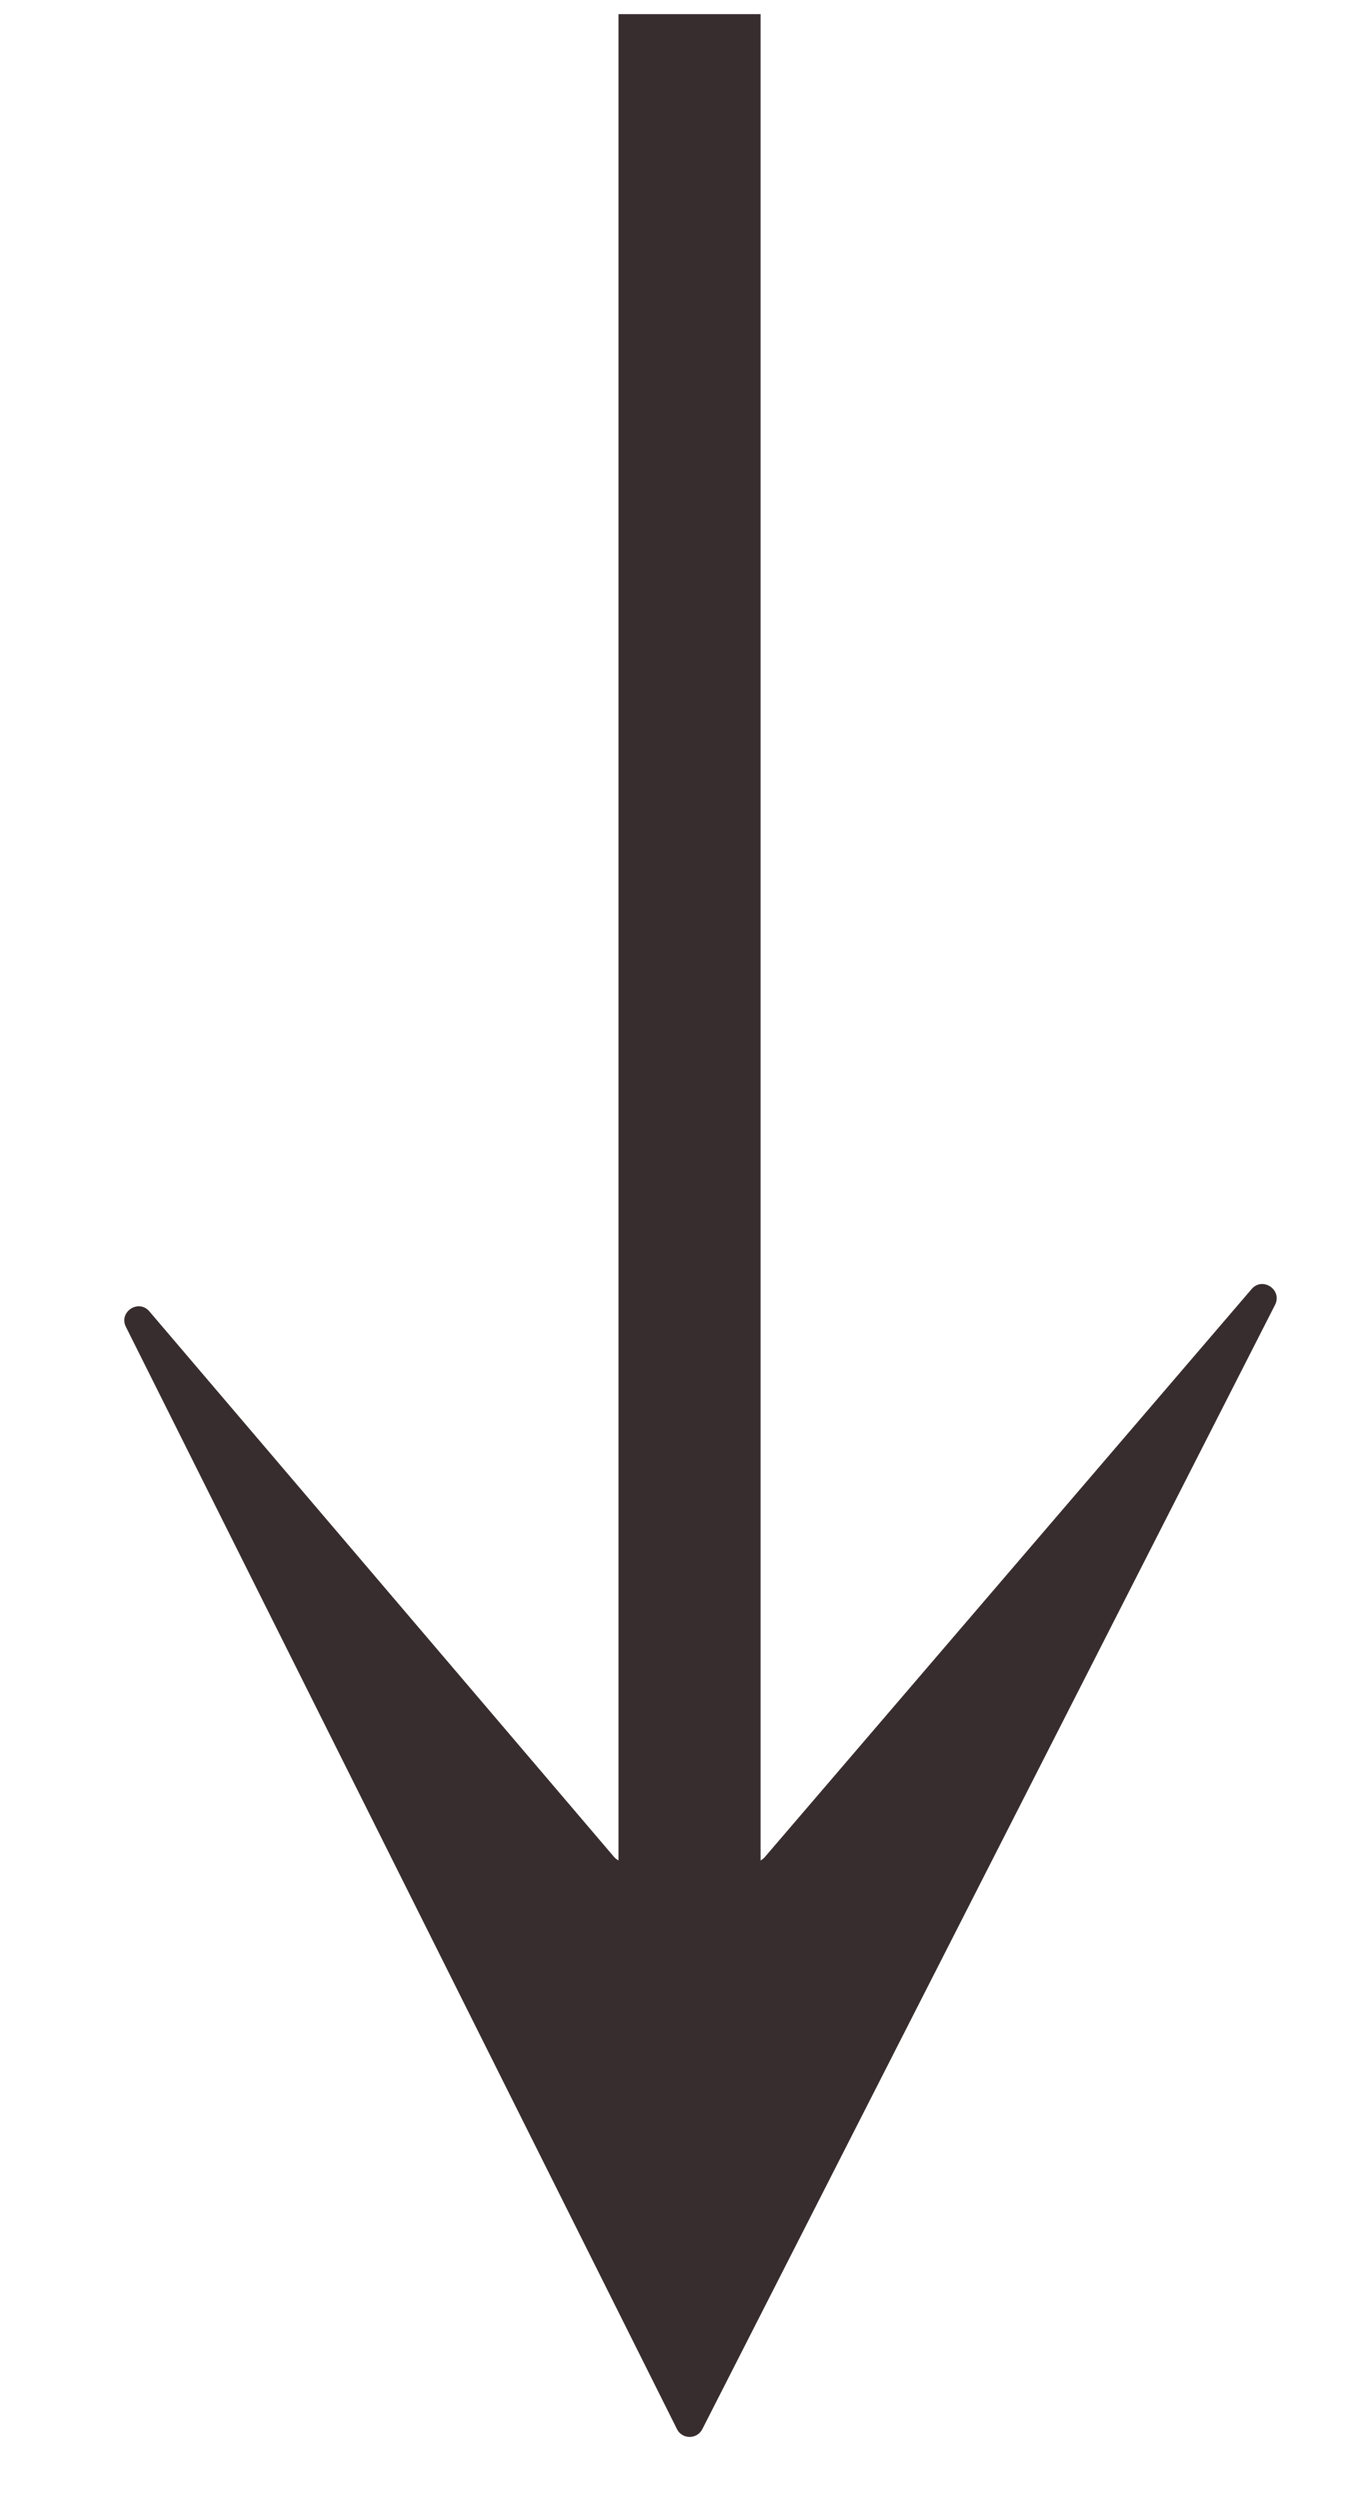
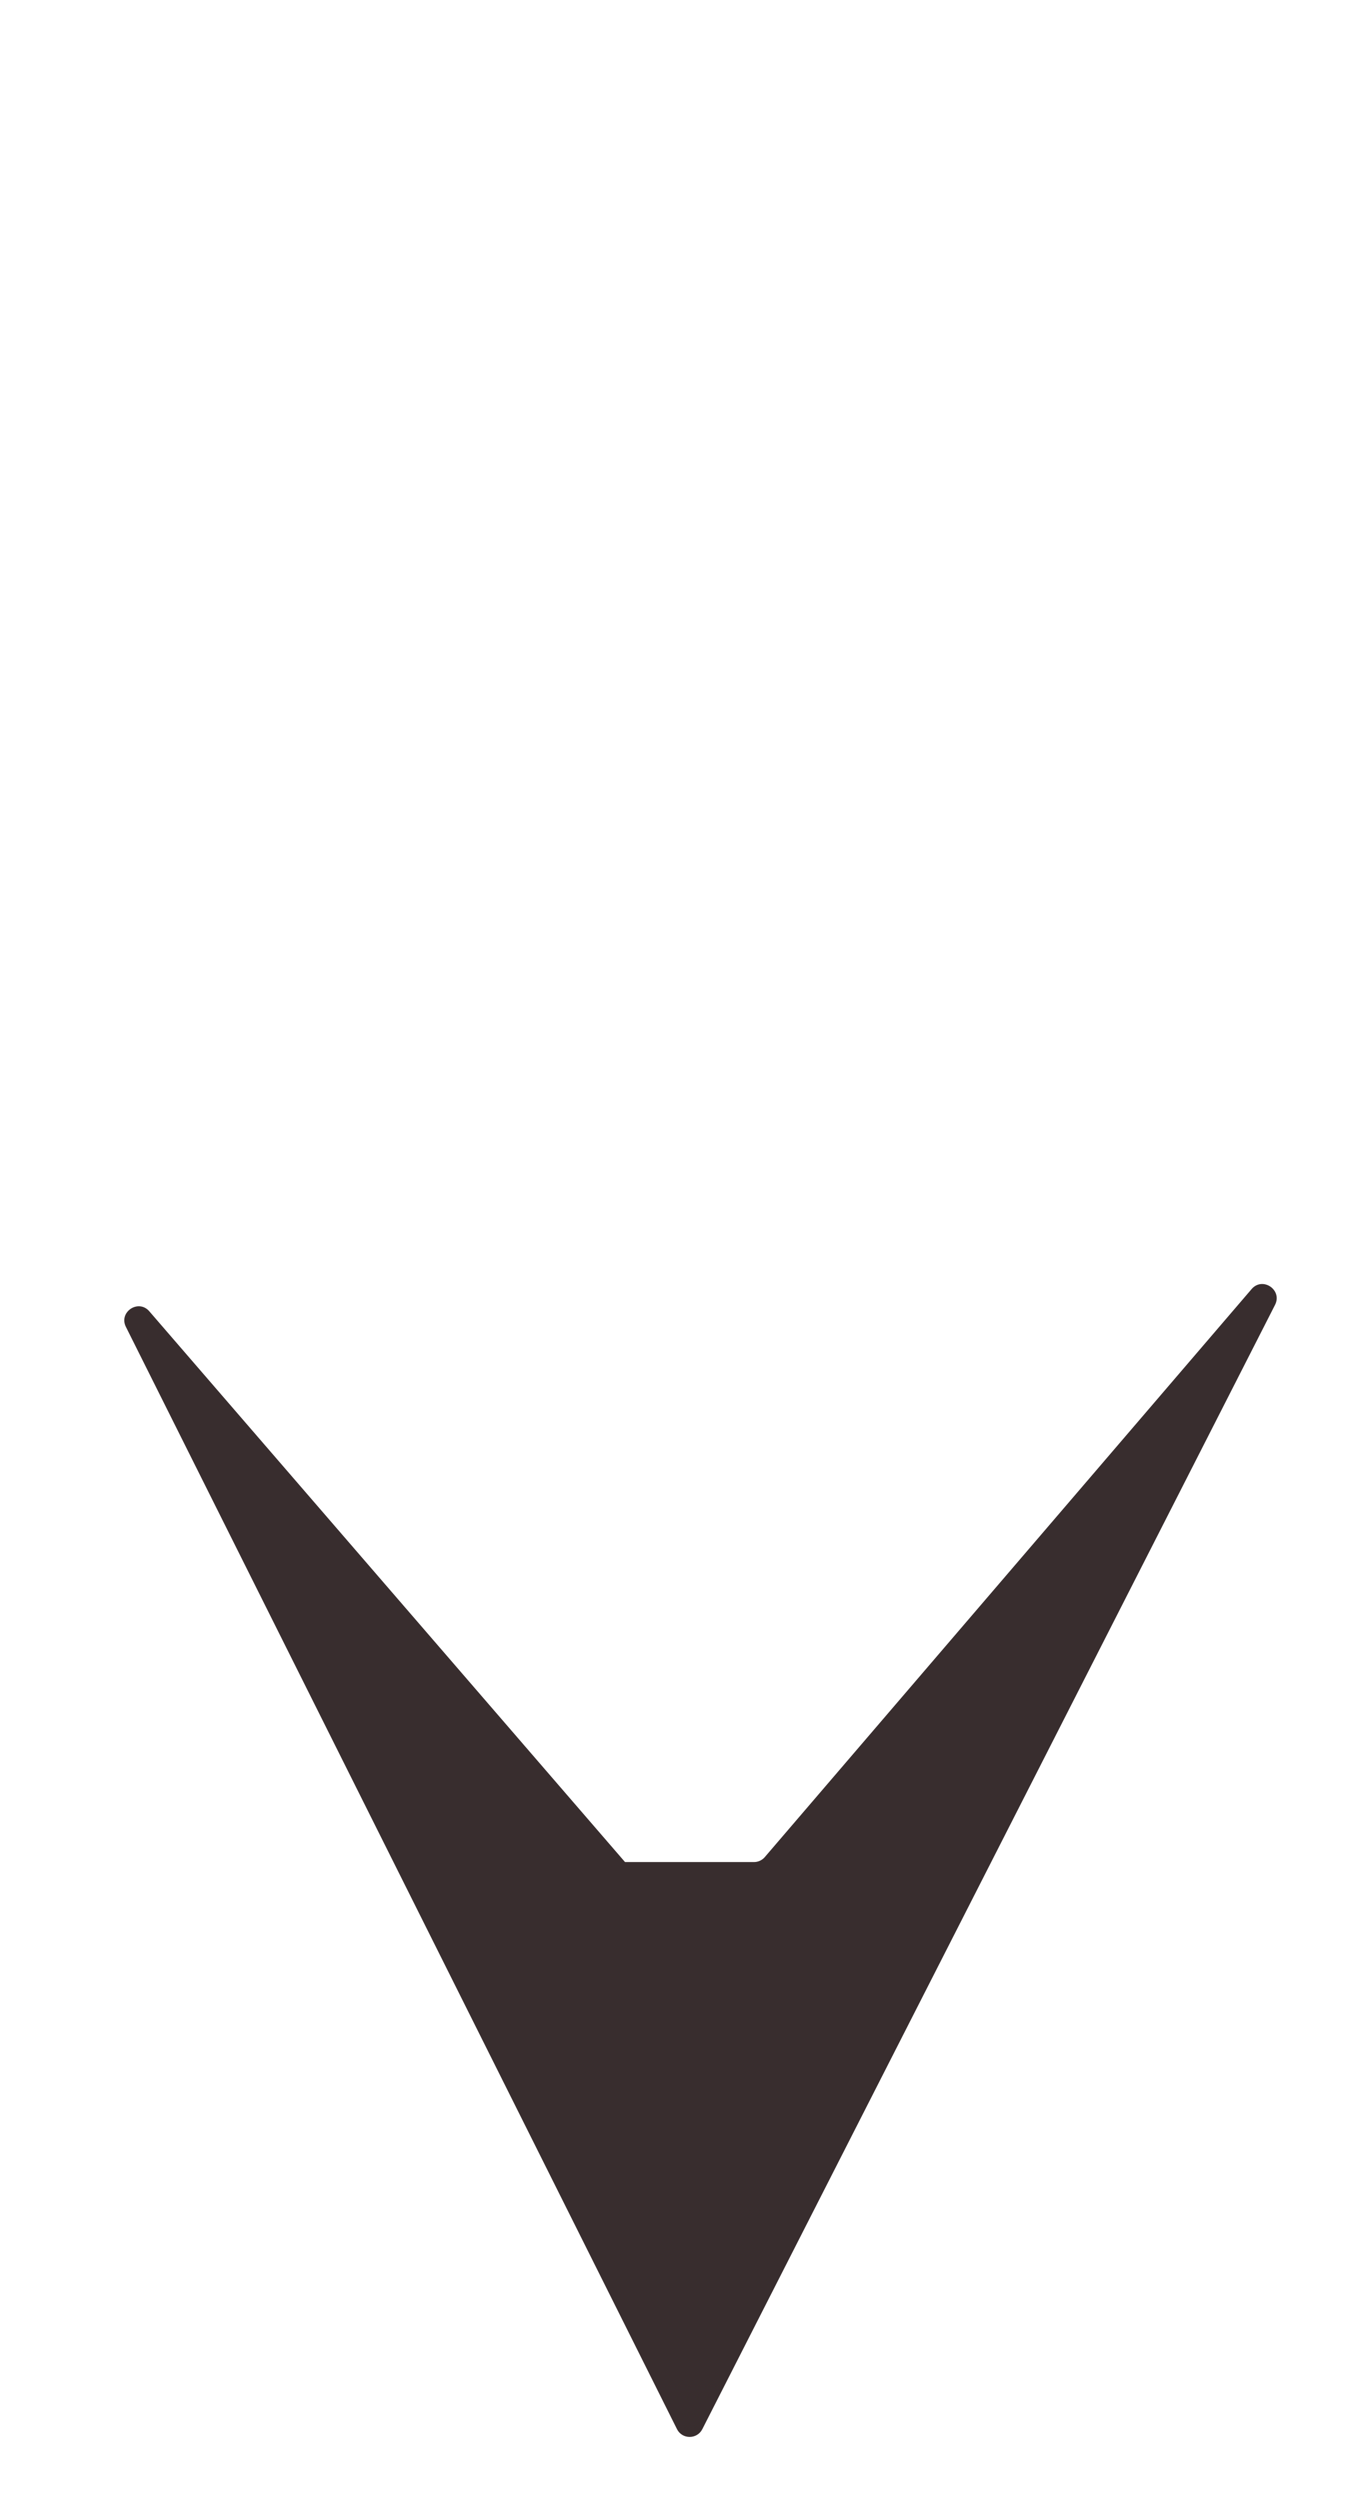
<svg xmlns="http://www.w3.org/2000/svg" fill="none" viewBox="0 0 14 26" height="26" width="14">
-   <path fill="#382D2E" d="M7.305 25.264L13.262 13.571C13.341 13.415 13.132 13.274 13.018 13.407L7.955 19.314C7.927 19.347 7.886 19.366 7.843 19.366L6.501 19.366C6.458 19.366 6.417 19.346 6.388 19.314L1.554 13.639C1.441 13.506 1.231 13.645 1.31 13.801L7.041 25.263C7.095 25.372 7.25 25.372 7.305 25.264Z" />
-   <line stroke-width="1.478" stroke="#382D2E" y2="0.147" x2="7.172" y1="20.351" x1="7.172" />
+   <path fill="#382D2E" d="M7.305 25.264L13.262 13.571C13.341 13.415 13.132 13.274 13.018 13.407L7.955 19.314C7.927 19.347 7.886 19.366 7.843 19.366L6.501 19.366L1.554 13.639C1.441 13.506 1.231 13.645 1.31 13.801L7.041 25.263C7.095 25.372 7.25 25.372 7.305 25.264Z" />
</svg>